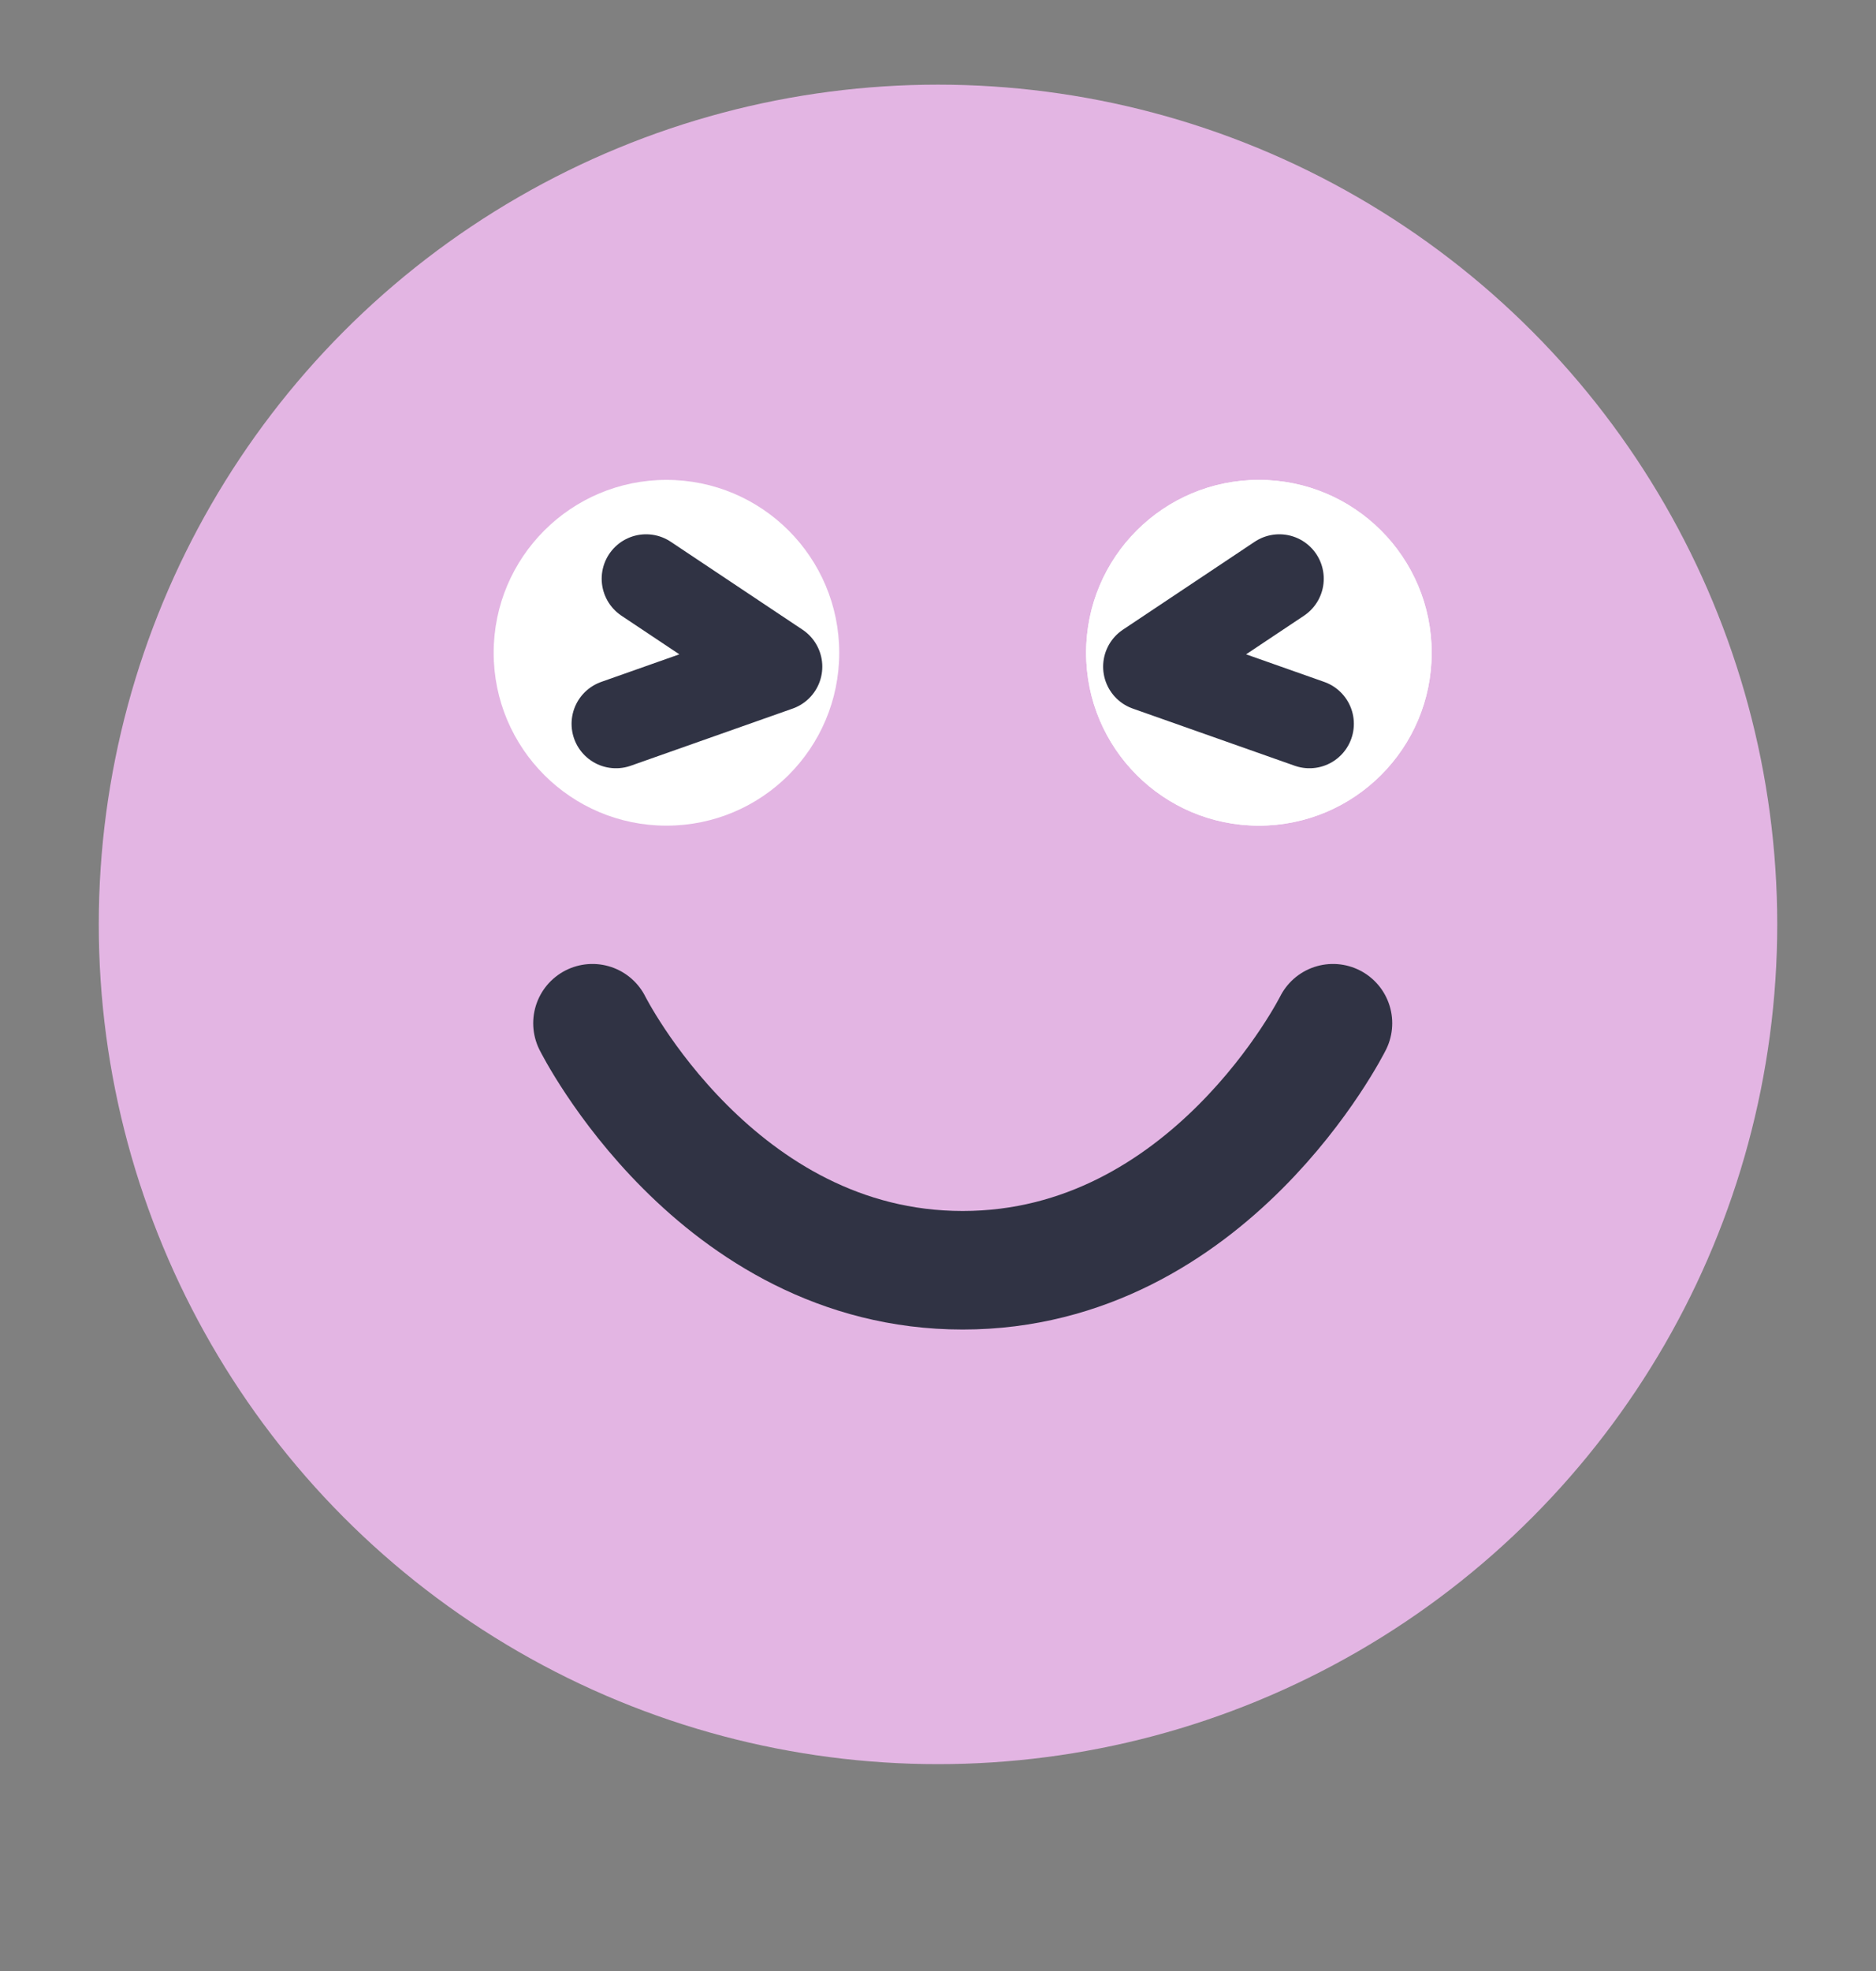
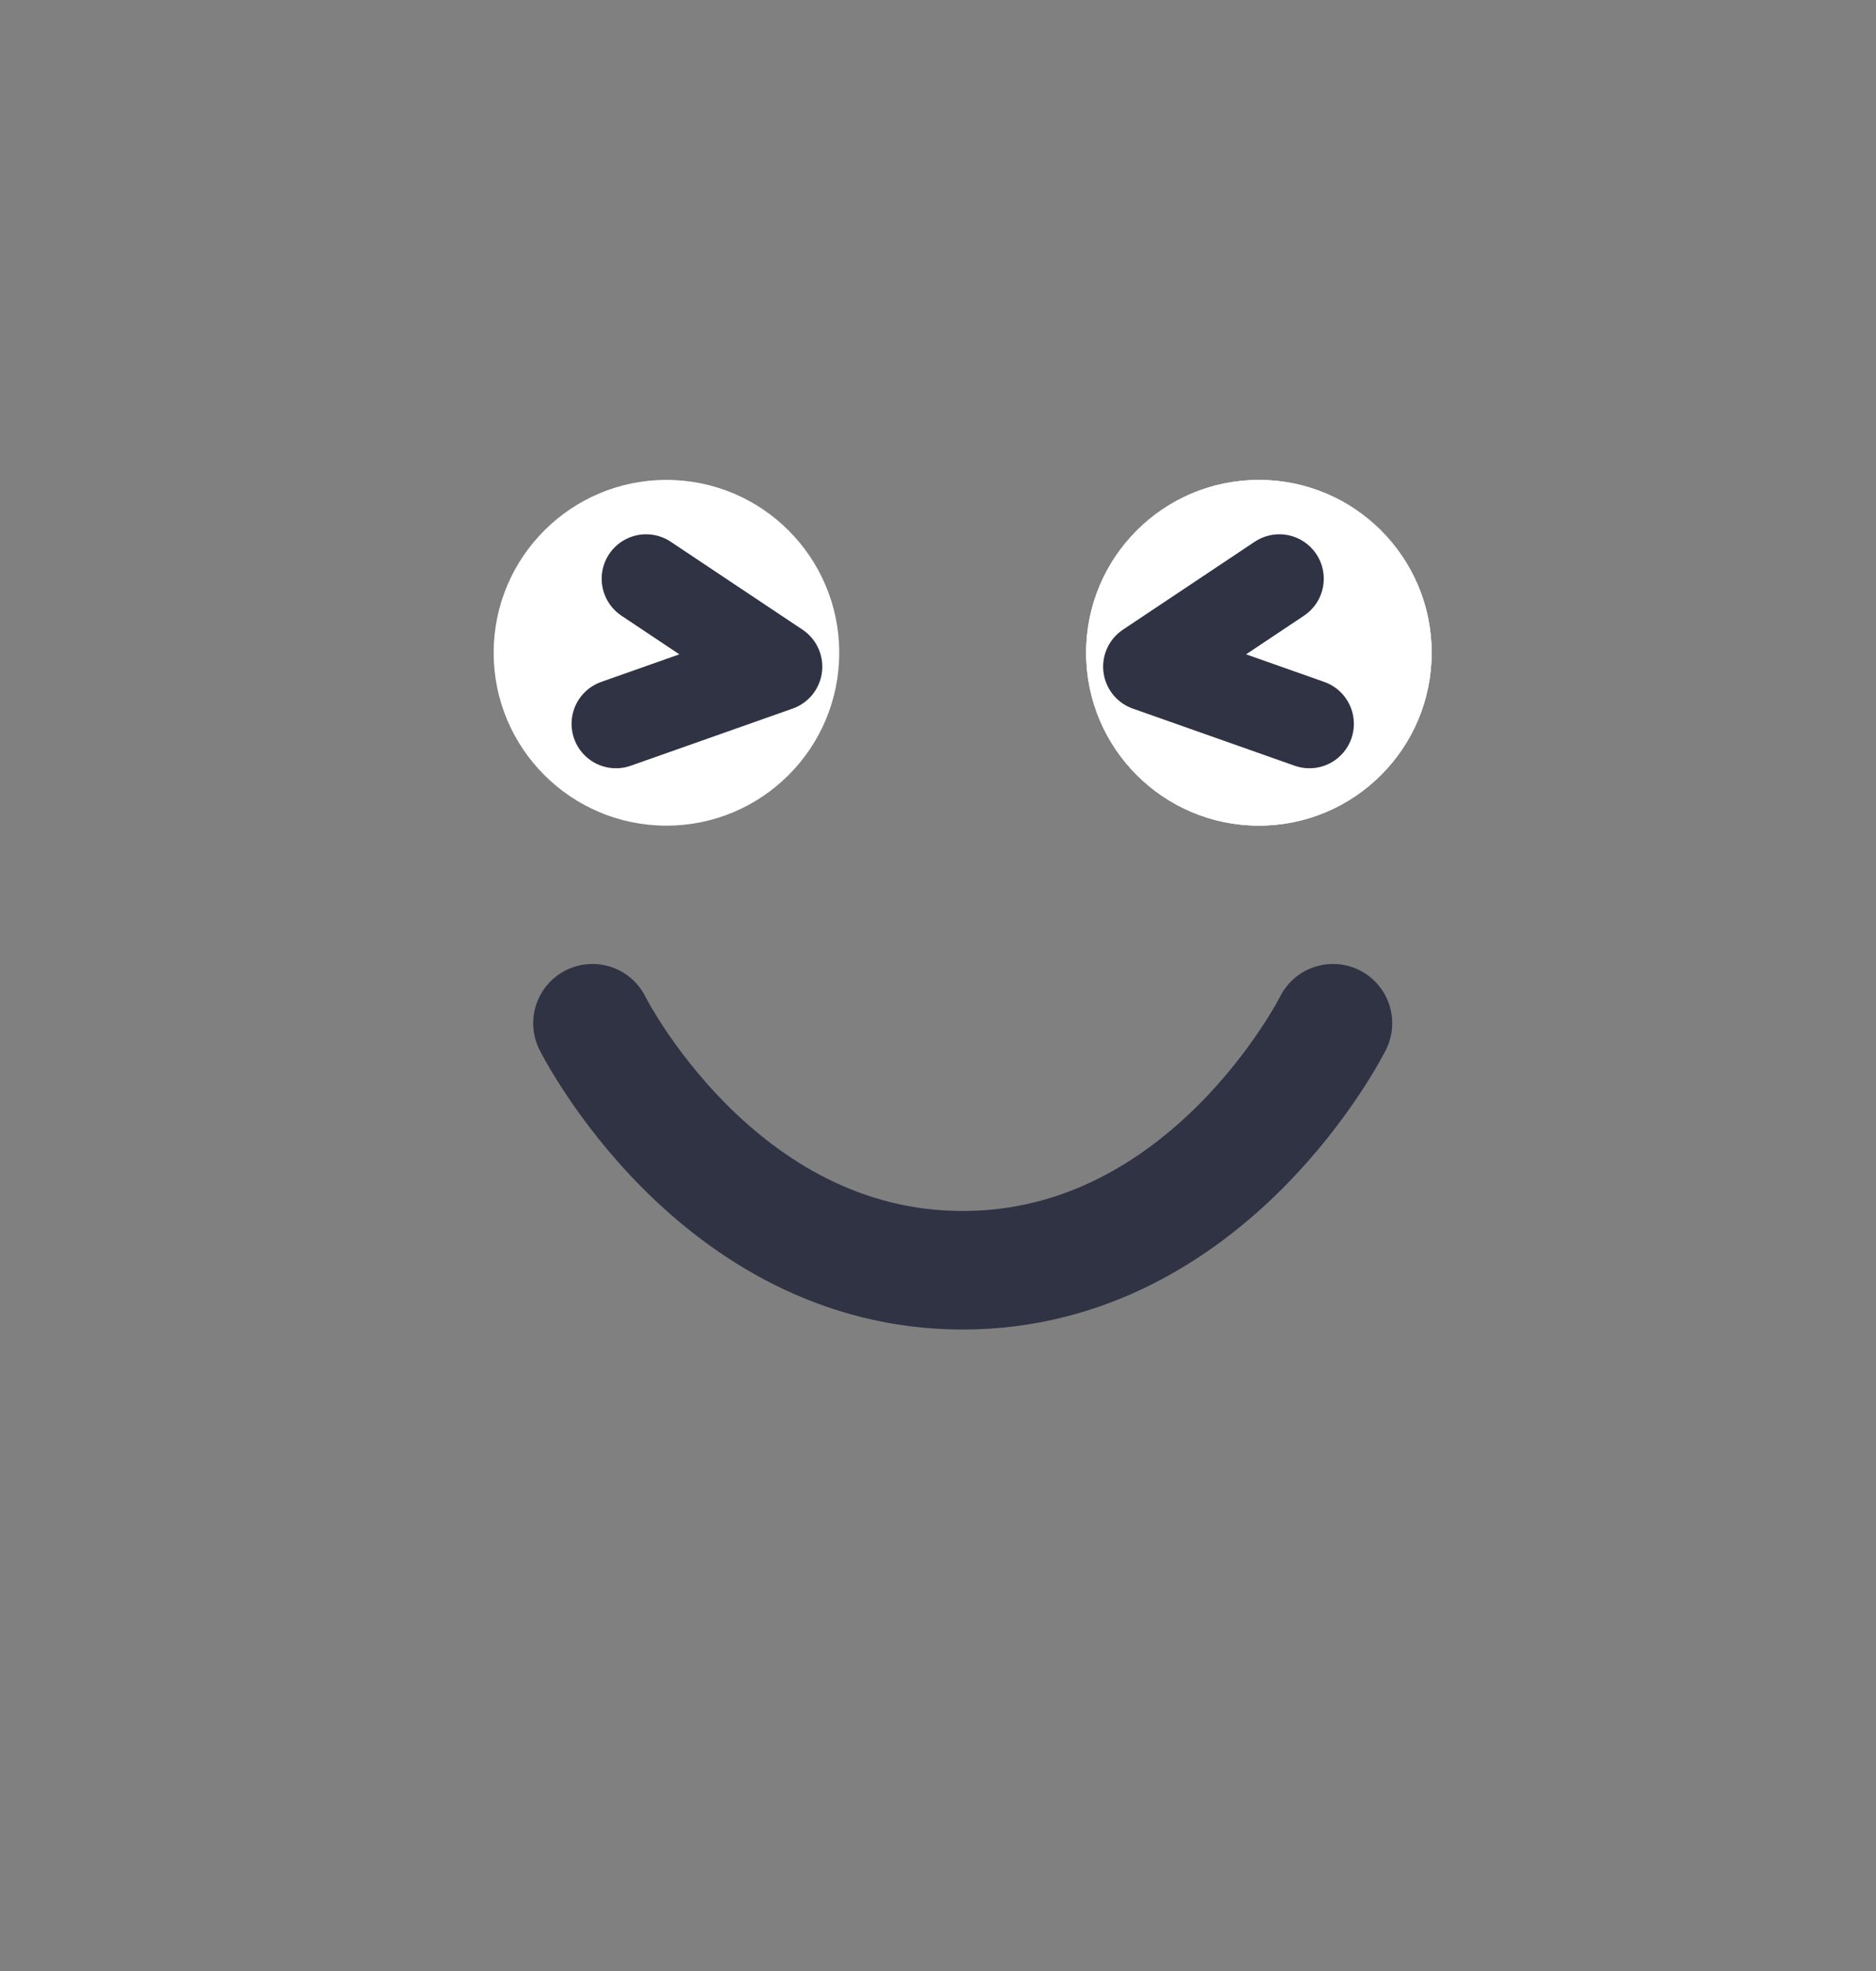
<svg xmlns="http://www.w3.org/2000/svg" width="20" height="21" viewBox="0 0 20 21" fill="none">
  <rect x="0" y="0" width="20" height="21" fill="#808080" stroke="none" />
-   <circle cx="8.947" cy="8.947" r="8.947" transform="matrix(-1 0 0 1 18.947 0.902)" fill="#E3B5E3" />
  <path d="M6.316 10.902C6.316 10.902 7.632 13.534 10.263 13.534C12.895 13.534 14.211 10.902 14.211 10.902" stroke="#303344" stroke-width="1.263" stroke-linecap="round" stroke-linejoin="round" />
  <ellipse cx="1.842" cy="1.842" rx="1.842" ry="1.842" transform="matrix(-1 0 0 1 15.263 5.113)" fill="white" />
  <path d="M13.639 6.166L12.234 7.103L13.96 7.712" stroke="#303344" stroke-width="0.947" stroke-linecap="round" stroke-linejoin="round" />
  <ellipse cx="1.842" cy="1.842" rx="1.842" ry="1.842" transform="matrix(-1 0 0 1 15.263 5.113)" fill="white" />
  <path d="M13.639 6.166L12.234 7.103L13.96 7.712" stroke="#303344" stroke-width="0.947" stroke-linecap="round" stroke-linejoin="round" />
  <ellipse cx="7.105" cy="6.955" rx="1.842" ry="1.842" fill="white" />
  <path d="M6.888 6.166L8.293 7.103L6.567 7.712" stroke="#303344" stroke-width="0.947" stroke-linecap="round" stroke-linejoin="round" />
</svg>